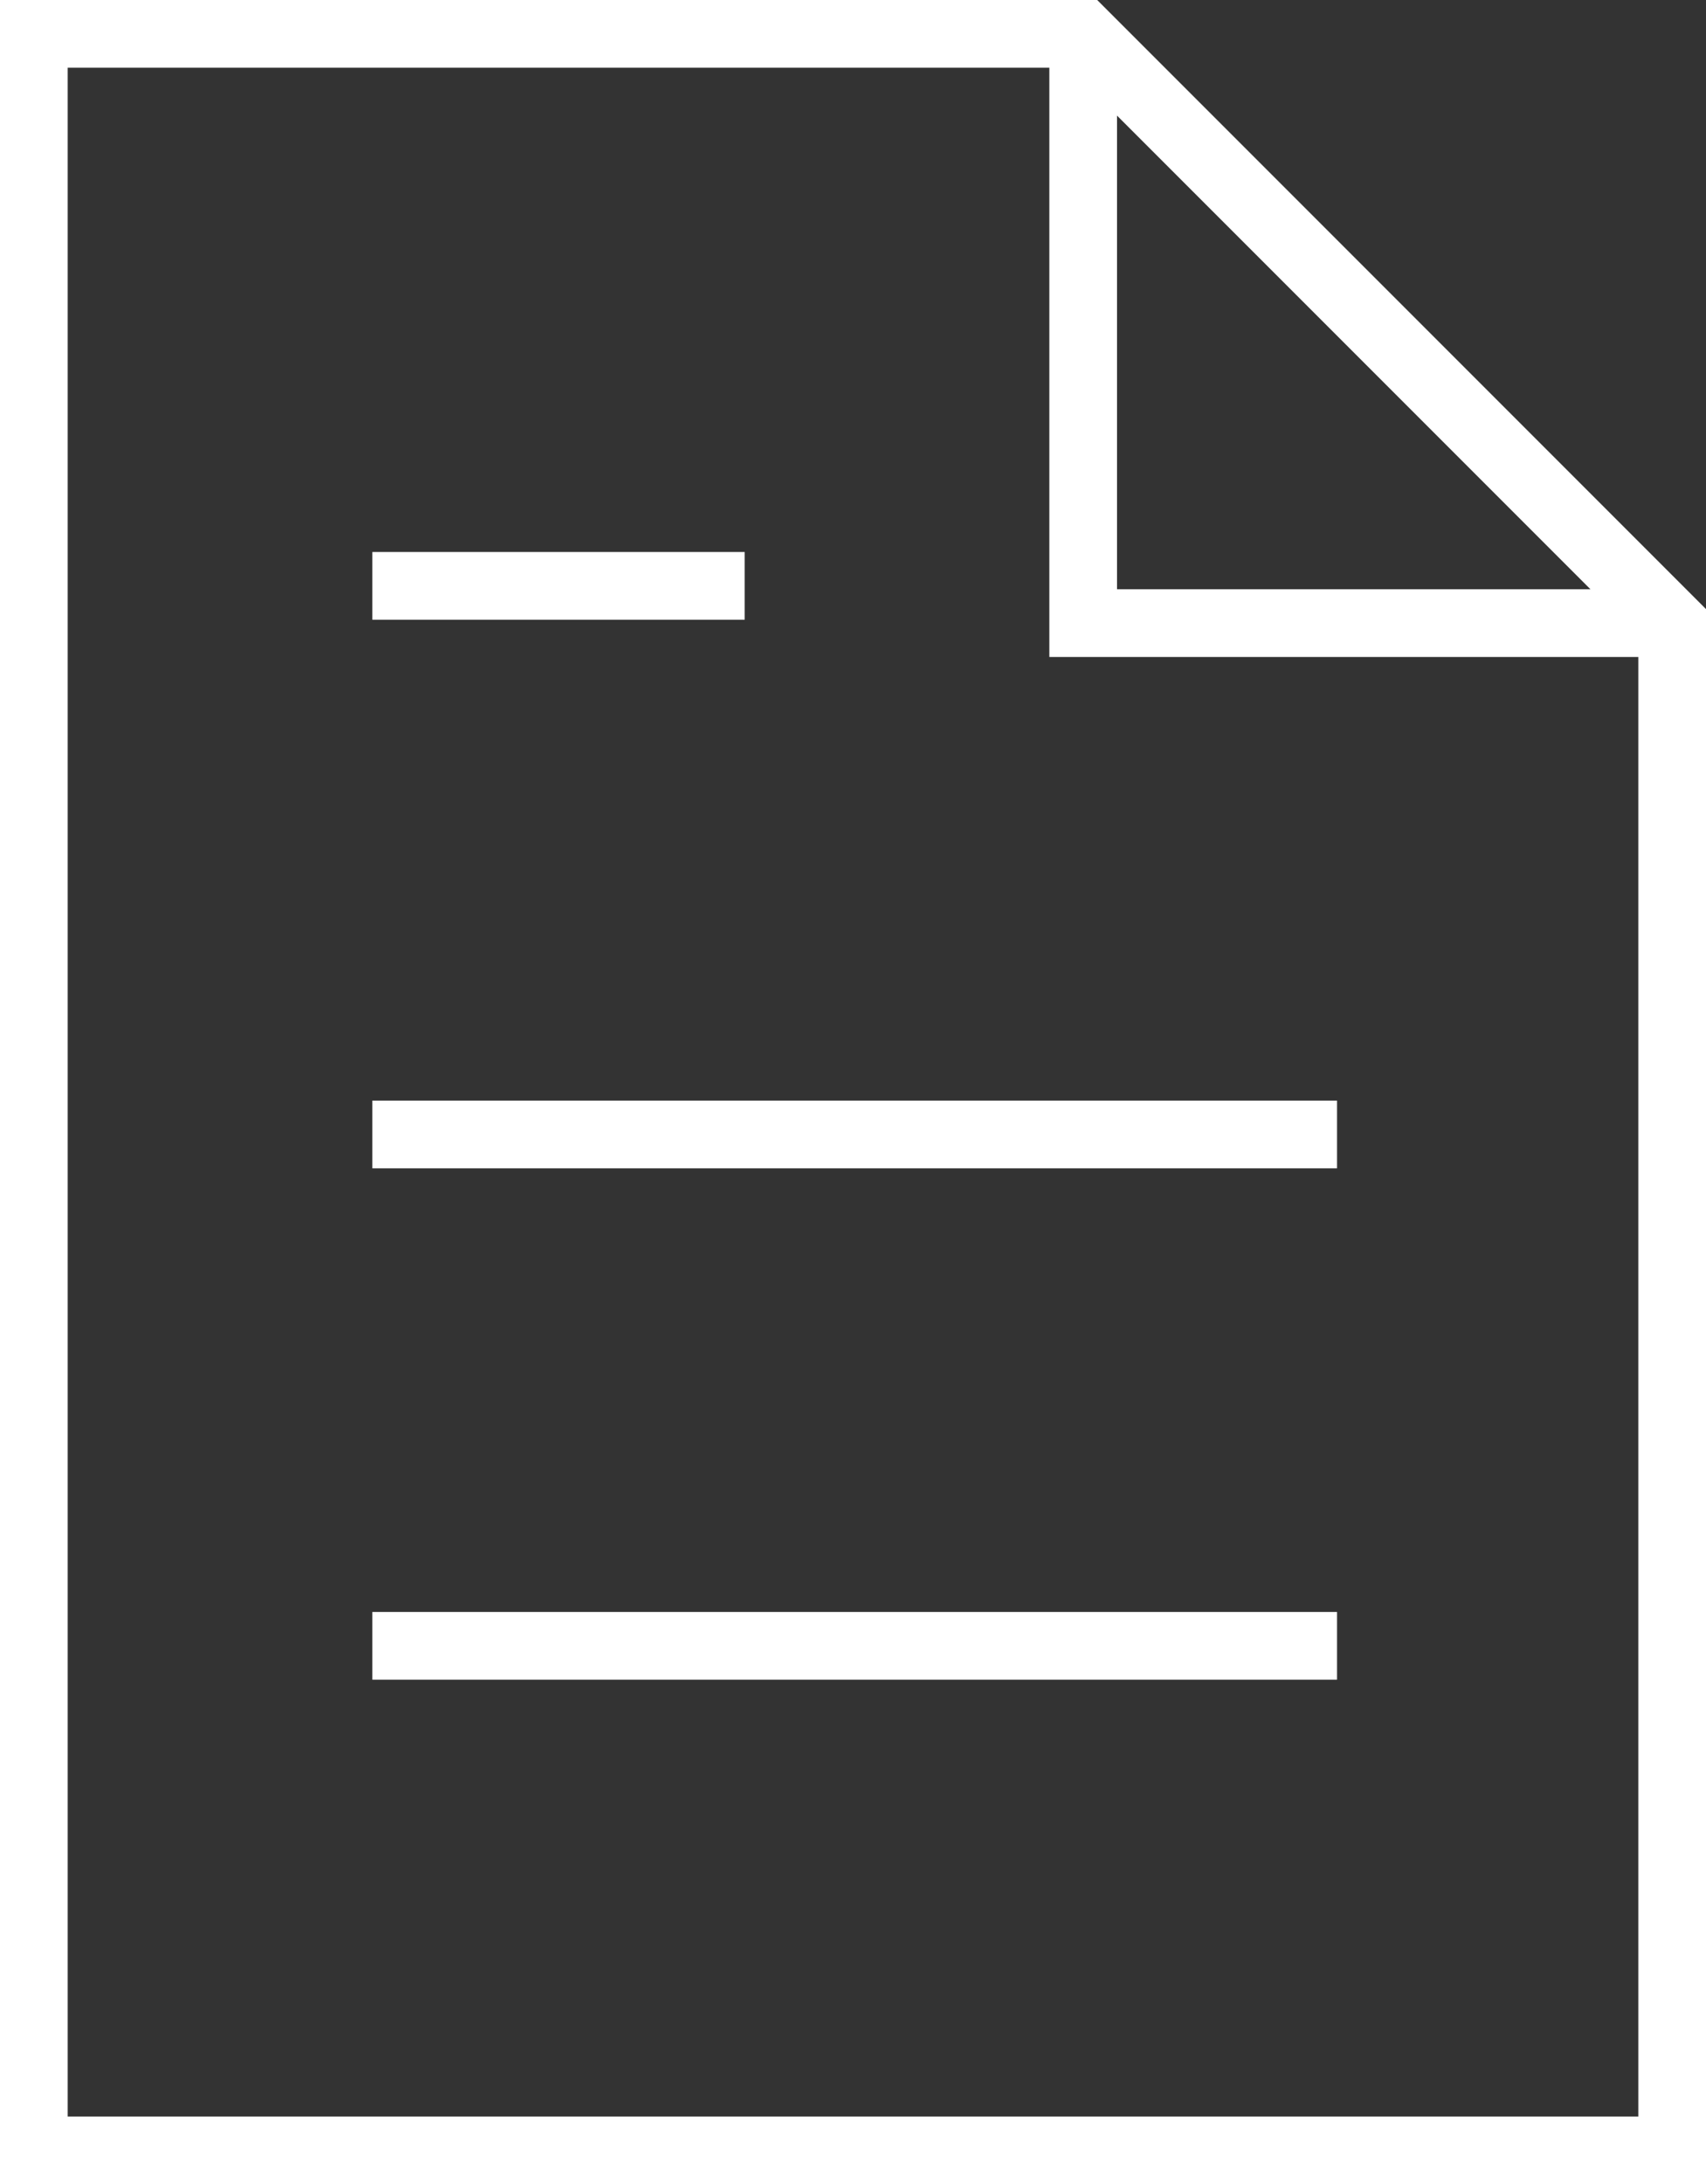
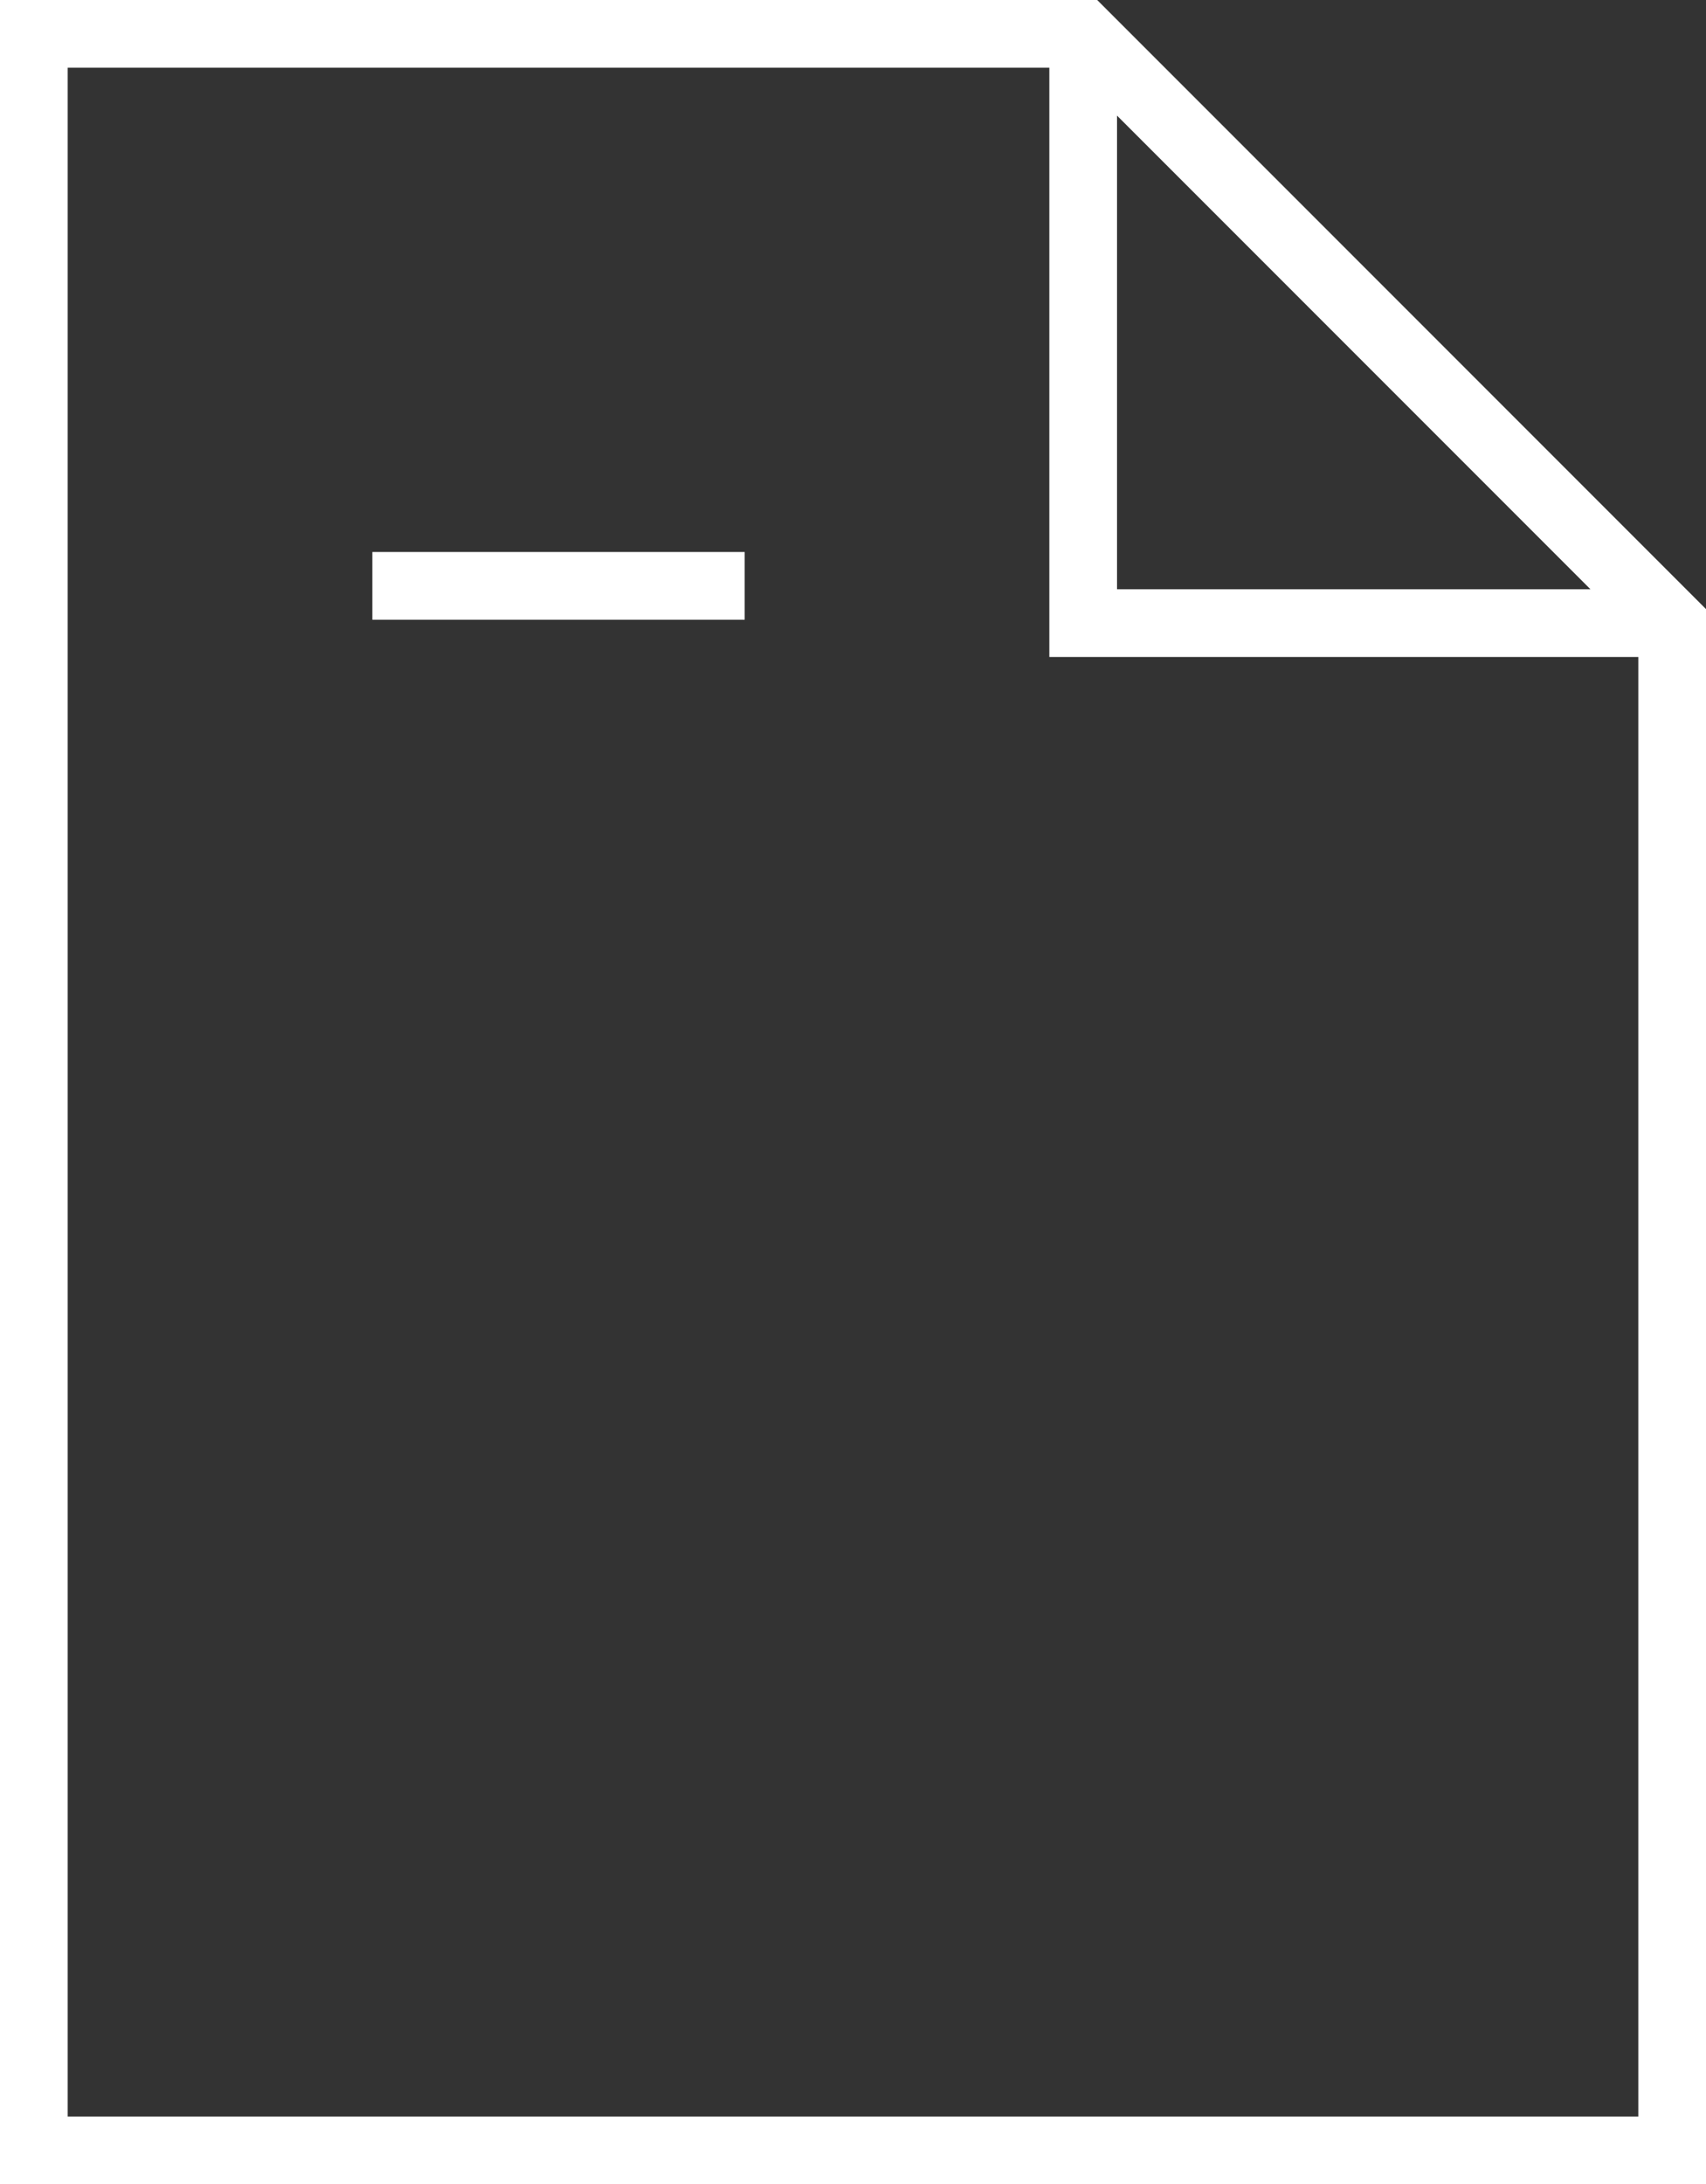
<svg xmlns="http://www.w3.org/2000/svg" version="1.1" id="Layer_1" x="0px" y="0px" viewBox="0 0 50.4 64.5" style="enable-background:new 0 0 50.4 64.5;" xml:space="preserve">
  <rect x="0" y="0" width="50.4" height="64.5" fill="#333333" stroke="none" />
  <style type="text/css">
	.st0{fill:none;stroke:#fff;stroke-width:2;stroke-miterlimit:10;}
	.st1{fill:none;stroke:#fff;stroke-width:2;stroke-miterlimit:10;}
</style>
  <title>Whitepaper</title>
  <polyline class="st0" points="32,1 32,18.4 49.4,18.4 " />
  <polygon class="st0" points="32,1 1,1 1,63.5 49.4,63.5 49.4,18.4 " />
-   <line class="st1" x1="39.5" y1="33.5" x2="11" y2="33.5" />
  <line class="st1" x1="22" y1="17.3" x2="11" y2="17.3" />
-   <line class="st1" x1="39.5" y1="48.6" x2="11" y2="48.6" />
</svg>